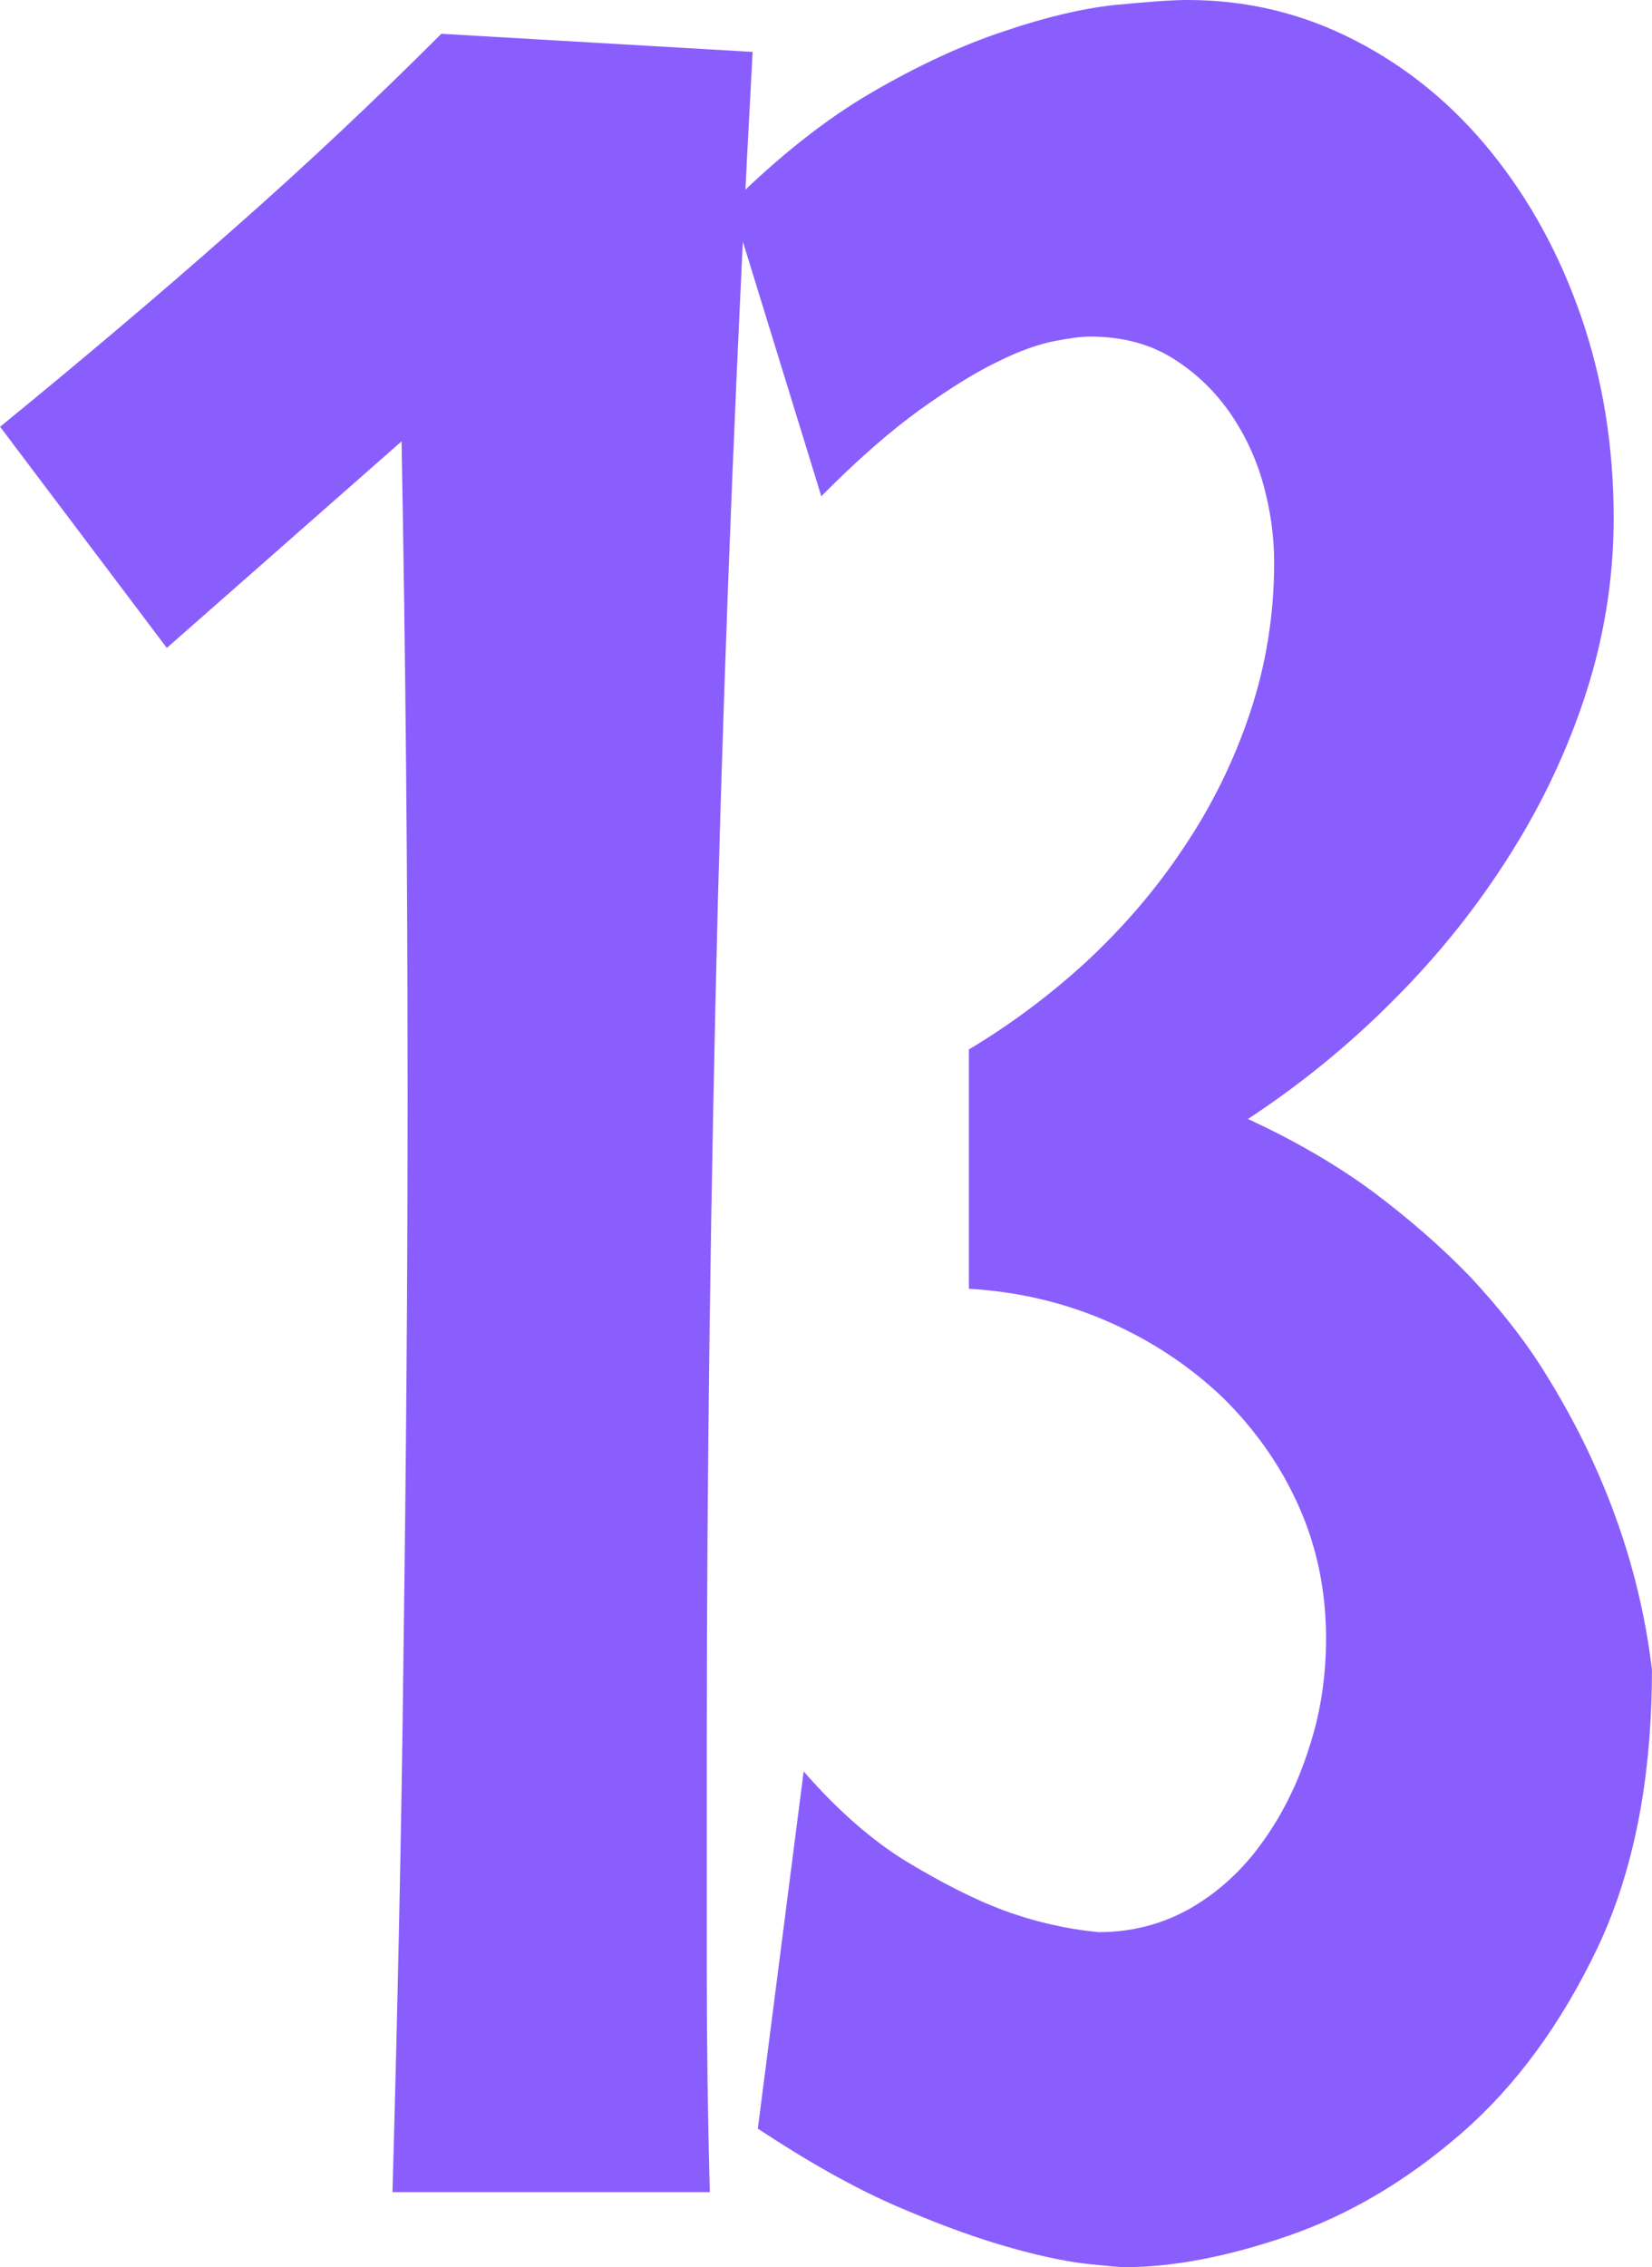
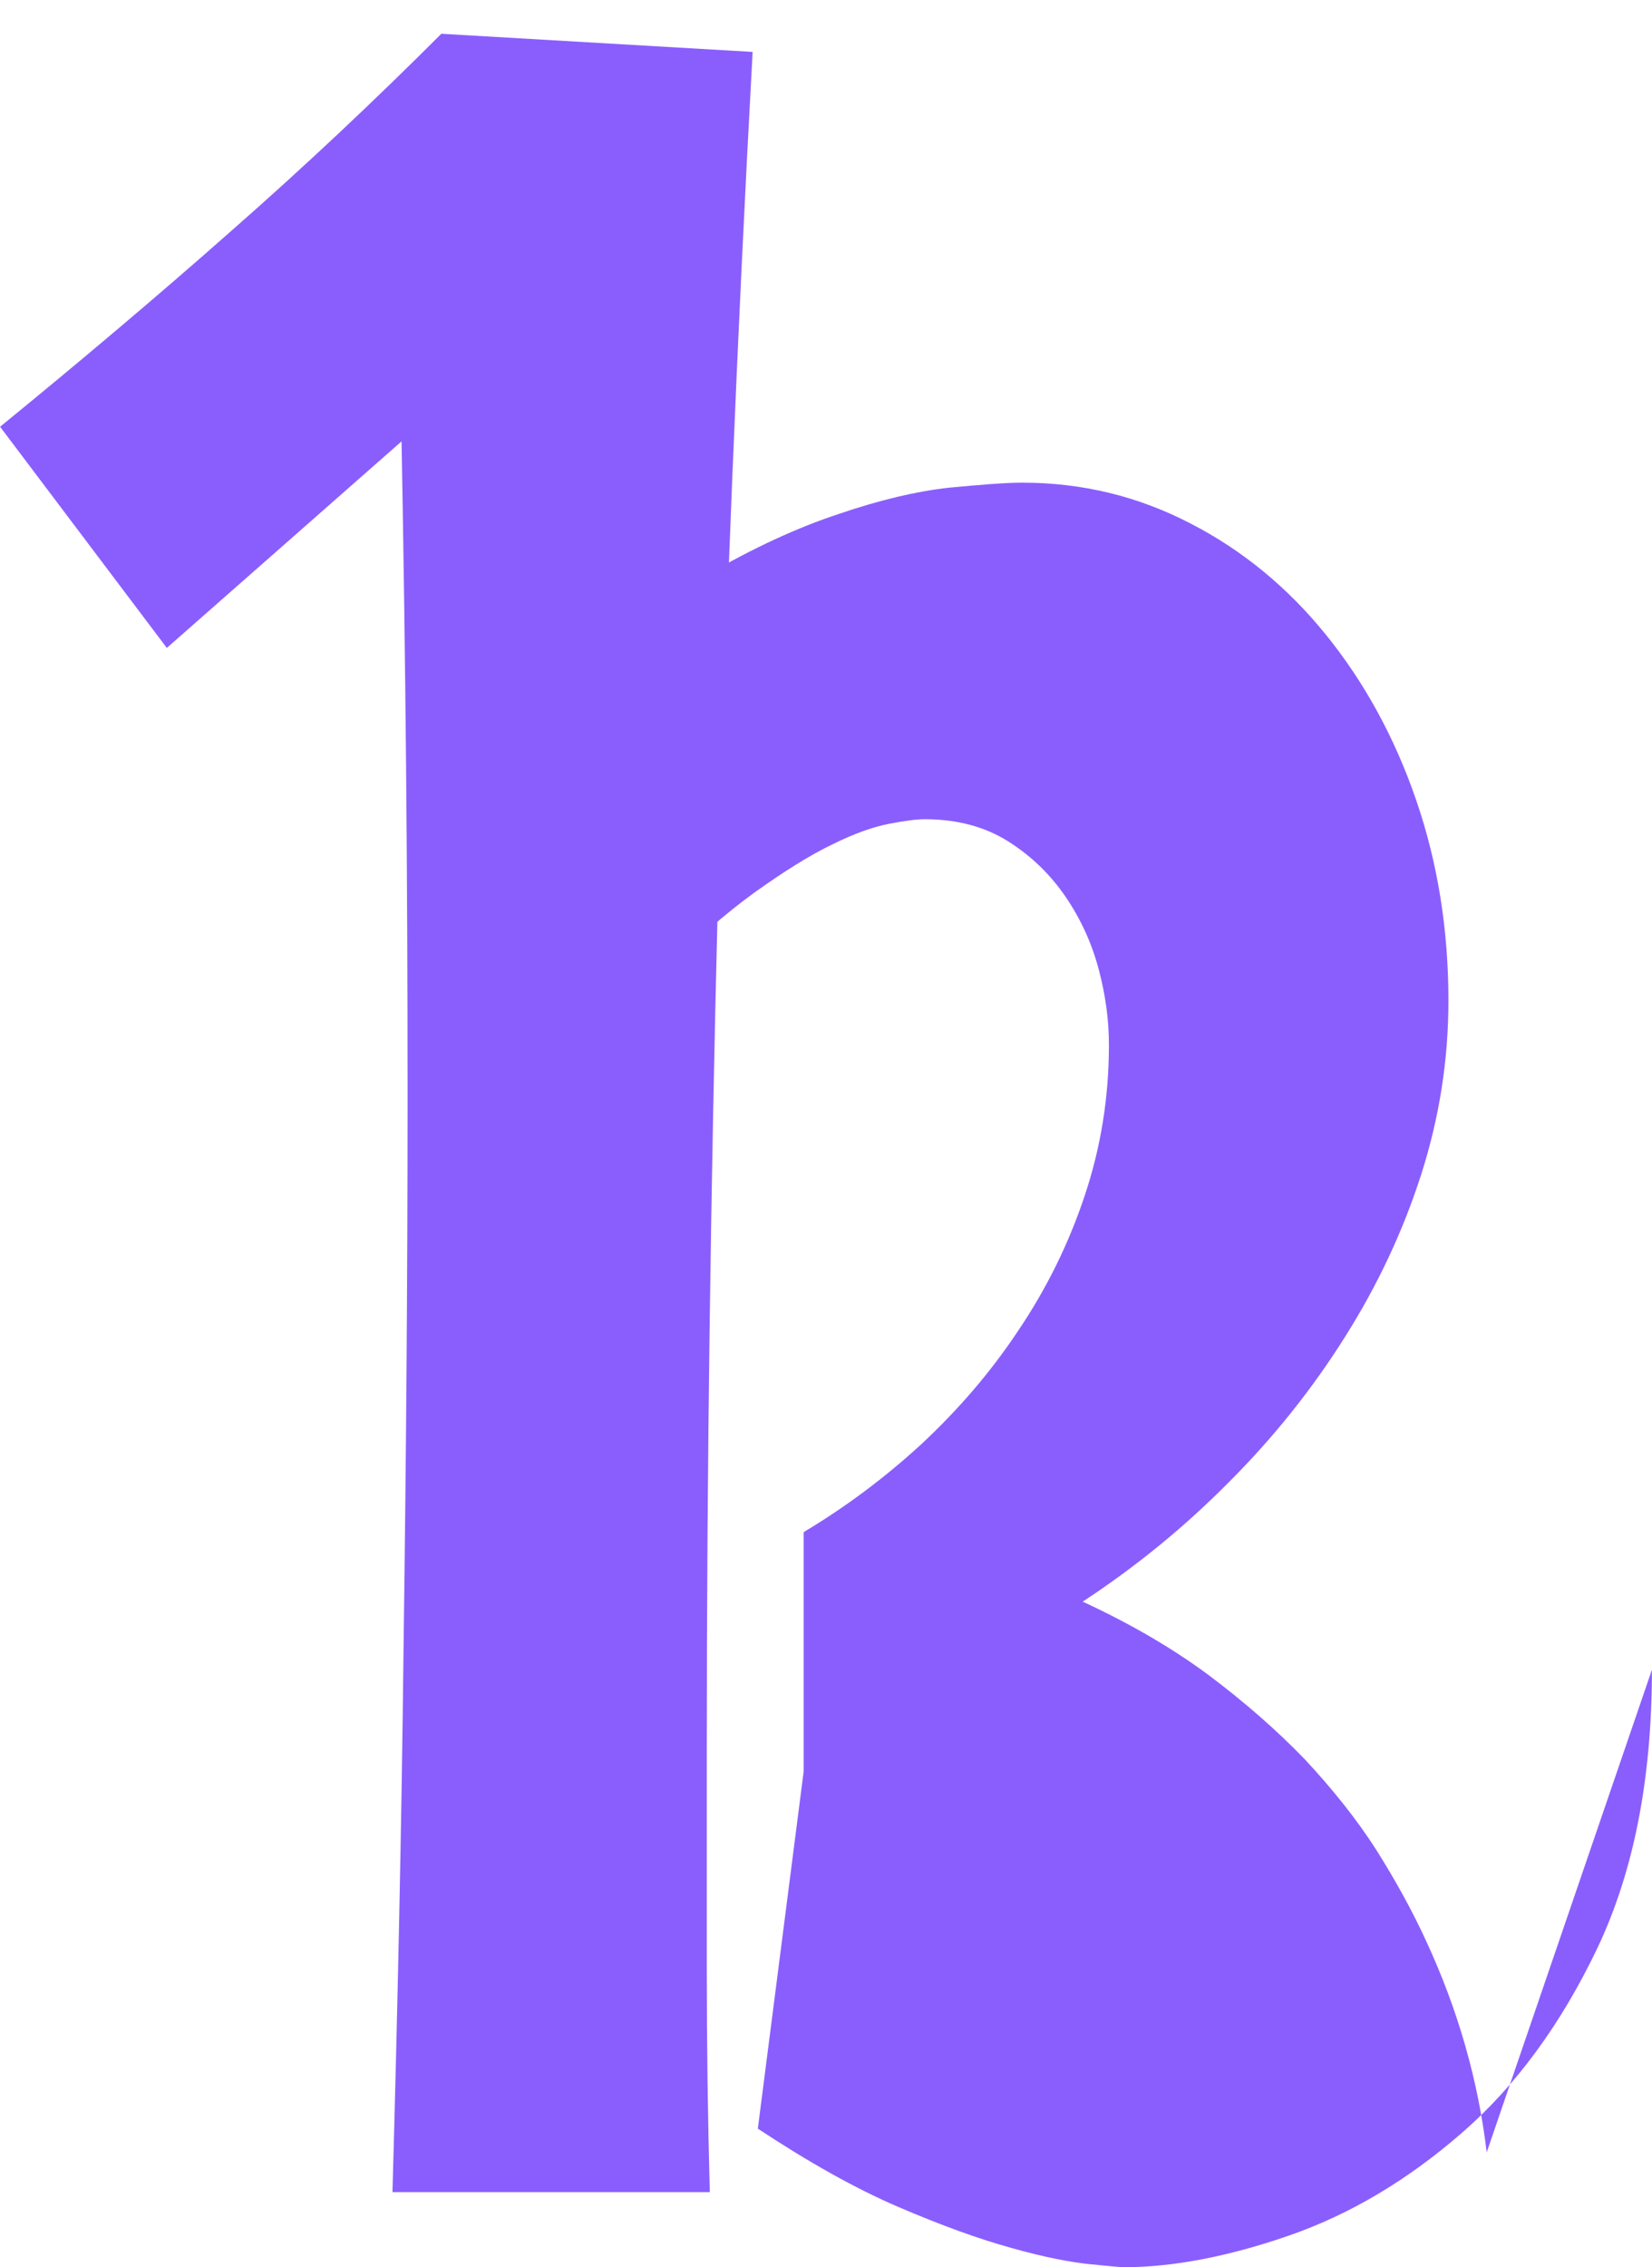
<svg xmlns="http://www.w3.org/2000/svg" xml:space="preserve" width="2.827in" height="3.879in" version="1.1" style="shape-rendering:geometricPrecision; text-rendering:geometricPrecision; image-rendering:optimizeQuality; fill-rule:evenodd; clip-rule:evenodd" viewBox="0 0 1228.52 1685.81">
  <defs>
    <style type="text/css">
   
    .fil0 {fill:#8A5EFD;fill-rule:nonzero}
   
  </style>
  </defs>
  <g id="Layer_x0020_1">
-     <path class="fil0" d="M559.69 38.59c-11.61,212.79 -20.23,423.7 -25.85,631.99 -5.25,208.67 -8.24,418.08 -8.24,628.99 0,54.7 0,109.76 0,165.21 0,55.07 0.75,110.14 2.25,165.21l-236.01 0c3.75,-134.12 6.74,-268.98 8.24,-404.59 1.87,-135.61 3,-272.73 3,-410.96 0,-82.79 -0.37,-164.46 -1.12,-244.63 -0.75,-80.54 -1.87,-161.09 -3.37,-241.63l-174.57 153.6 -124 -164.46c59.19,-48.33 116.51,-96.65 171.2,-144.98 55.07,-48.33 107.14,-97.4 156.97,-147.23l231.52 13.49zm668.83 1202.92c0,80.92 -13.49,149.85 -40.46,206.79 -26.97,56.57 -60.69,102.65 -101.15,137.86 -40.09,34.84 -82.79,60.31 -128.12,76.05 -45.33,15.73 -86.54,23.6 -122.88,23.6 -2.25,0 -10.87,-0.75 -25.47,-2.25 -14.61,-1.5 -34.09,-5.24 -58.07,-11.99 -24.35,-6.74 -52.45,-16.86 -84.66,-30.72 -32.22,-13.86 -66.68,-33.34 -104.15,-58.07l34.09 -265.61c25.47,29.22 51.32,51.7 77.17,67.43 26.22,15.73 49.82,27.72 70.81,35.59 24.35,8.99 47.95,14.24 71.55,16.48 24.73,0 47.58,-5.99 68.56,-17.98 20.6,-11.99 38.59,-28.47 53.2,-49.08 14.61,-20.23 26.22,-43.46 34.47,-69.68 8.62,-25.85 12.74,-53.2 12.74,-81.67 0,-35.21 -6.74,-67.81 -20.23,-98.15 -13.49,-30.34 -32.59,-57.32 -56.57,-80.92 -24.35,-23.23 -52.45,-41.96 -84.67,-56.19 -32.22,-14.24 -66.68,-22.48 -104.14,-24.73l0 -177.95c30.72,-18.36 59.94,-40.09 87.29,-65.18 27.35,-25.47 51.7,-53.57 72.3,-84.66 20.98,-31.09 37.46,-64.44 49.45,-100.4 11.99,-35.96 17.98,-73.05 17.98,-112.01 0,-17.61 -2.25,-35.96 -7.49,-55.82 -5.24,-19.86 -13.49,-37.84 -24.73,-54.32 -11.24,-16.48 -25.47,-30.35 -42.71,-41.21 -17.23,-10.86 -37.84,-16.48 -62.19,-16.48 -5.62,0 -14.61,1.12 -26.22,3.37 -11.61,2.25 -25.85,7.12 -42.33,15.36 -16.48,7.87 -35.59,19.85 -57.69,35.59 -21.73,15.73 -46.45,37.09 -73.43,64.44l-67.06 -217.66c35.21,-34.84 70.05,-62.56 104.89,-82.79 34.84,-20.23 67.43,-35.21 98.15,-45.33 30.72,-10.49 58.07,-16.86 81.67,-19.48 23.98,-2.25 41.96,-3.75 54.7,-3.75 44.58,0 86.16,10.12 125.12,30.35 38.59,19.85 72.3,47.58 100.77,82.79 28.47,35.22 50.95,76.05 67.06,122.88 16.11,46.83 23.98,96.65 23.98,149.1 0,44.2 -6.74,86.91 -20.23,129.24 -13.49,41.96 -32.22,82.04 -56.57,120.63 -23.98,38.21 -52.82,74.55 -86.16,107.89 -33.34,33.72 -69.68,63.31 -109.02,89.16 34.84,16.11 65.93,34.09 93.28,54.32 26.97,20.23 50.95,41.21 71.93,62.94 20.6,22.1 38.59,44.58 53.2,67.43 14.61,23.23 26.97,45.71 37.09,67.81 23.6,50.95 38.59,103.4 44.95,156.97z" />
+     <path class="fil0" d="M559.69 38.59c-11.61,212.79 -20.23,423.7 -25.85,631.99 -5.25,208.67 -8.24,418.08 -8.24,628.99 0,54.7 0,109.76 0,165.21 0,55.07 0.75,110.14 2.25,165.21l-236.01 0c3.75,-134.12 6.74,-268.98 8.24,-404.59 1.87,-135.61 3,-272.73 3,-410.96 0,-82.79 -0.37,-164.46 -1.12,-244.63 -0.75,-80.54 -1.87,-161.09 -3.37,-241.63l-174.57 153.6 -124 -164.46c59.19,-48.33 116.51,-96.65 171.2,-144.98 55.07,-48.33 107.14,-97.4 156.97,-147.23l231.52 13.49zm668.83 1202.92c0,80.92 -13.49,149.85 -40.46,206.79 -26.97,56.57 -60.69,102.65 -101.15,137.86 -40.09,34.84 -82.79,60.31 -128.12,76.05 -45.33,15.73 -86.54,23.6 -122.88,23.6 -2.25,0 -10.87,-0.75 -25.47,-2.25 -14.61,-1.5 -34.09,-5.24 -58.07,-11.99 -24.35,-6.74 -52.45,-16.86 -84.66,-30.72 -32.22,-13.86 -66.68,-33.34 -104.15,-58.07l34.09 -265.61l0 -177.95c30.72,-18.36 59.94,-40.09 87.29,-65.18 27.35,-25.47 51.7,-53.57 72.3,-84.66 20.98,-31.09 37.46,-64.44 49.45,-100.4 11.99,-35.96 17.98,-73.05 17.98,-112.01 0,-17.61 -2.25,-35.96 -7.49,-55.82 -5.24,-19.86 -13.49,-37.84 -24.73,-54.32 -11.24,-16.48 -25.47,-30.35 -42.71,-41.21 -17.23,-10.86 -37.84,-16.48 -62.19,-16.48 -5.62,0 -14.61,1.12 -26.22,3.37 -11.61,2.25 -25.85,7.12 -42.33,15.36 -16.48,7.87 -35.59,19.85 -57.69,35.59 -21.73,15.73 -46.45,37.09 -73.43,64.44l-67.06 -217.66c35.21,-34.84 70.05,-62.56 104.89,-82.79 34.84,-20.23 67.43,-35.21 98.15,-45.33 30.72,-10.49 58.07,-16.86 81.67,-19.48 23.98,-2.25 41.96,-3.75 54.7,-3.75 44.58,0 86.16,10.12 125.12,30.35 38.59,19.85 72.3,47.58 100.77,82.79 28.47,35.22 50.95,76.05 67.06,122.88 16.11,46.83 23.98,96.65 23.98,149.1 0,44.2 -6.74,86.91 -20.23,129.24 -13.49,41.96 -32.22,82.04 -56.57,120.63 -23.98,38.21 -52.82,74.55 -86.16,107.89 -33.34,33.72 -69.68,63.31 -109.02,89.16 34.84,16.11 65.93,34.09 93.28,54.32 26.97,20.23 50.95,41.21 71.93,62.94 20.6,22.1 38.59,44.58 53.2,67.43 14.61,23.23 26.97,45.71 37.09,67.81 23.6,50.95 38.59,103.4 44.95,156.97z" />
  </g>
</svg>